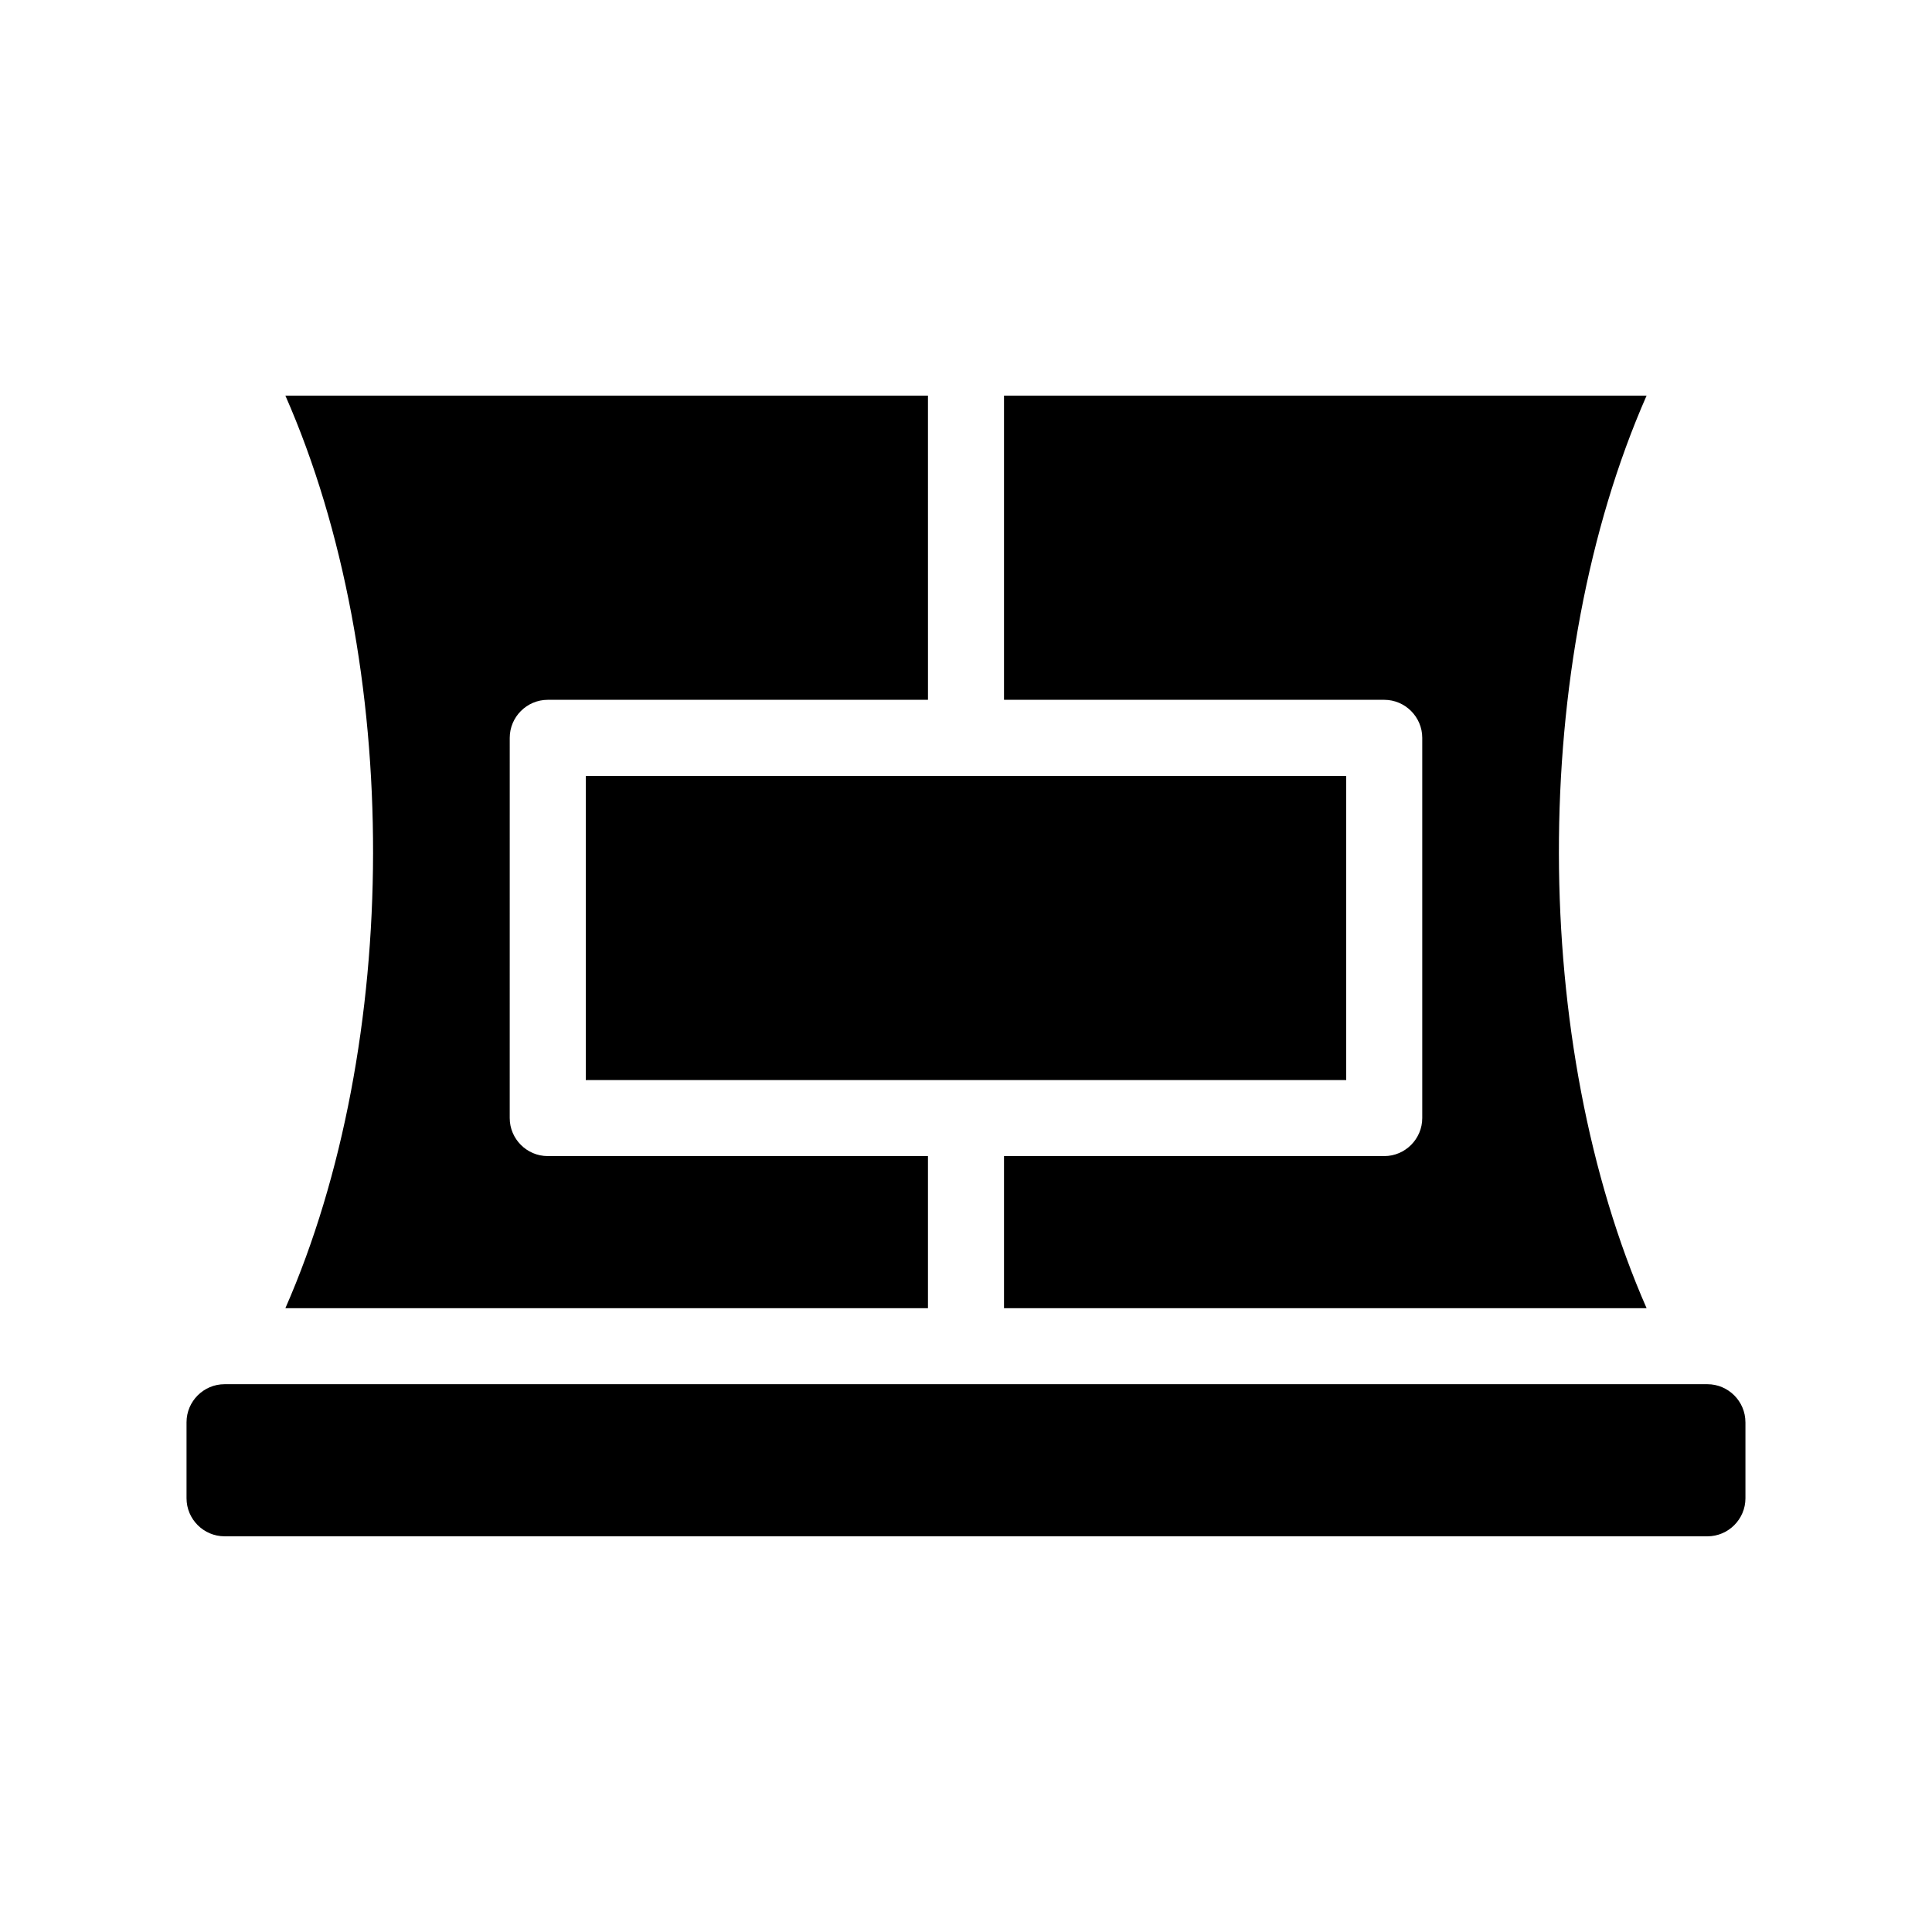
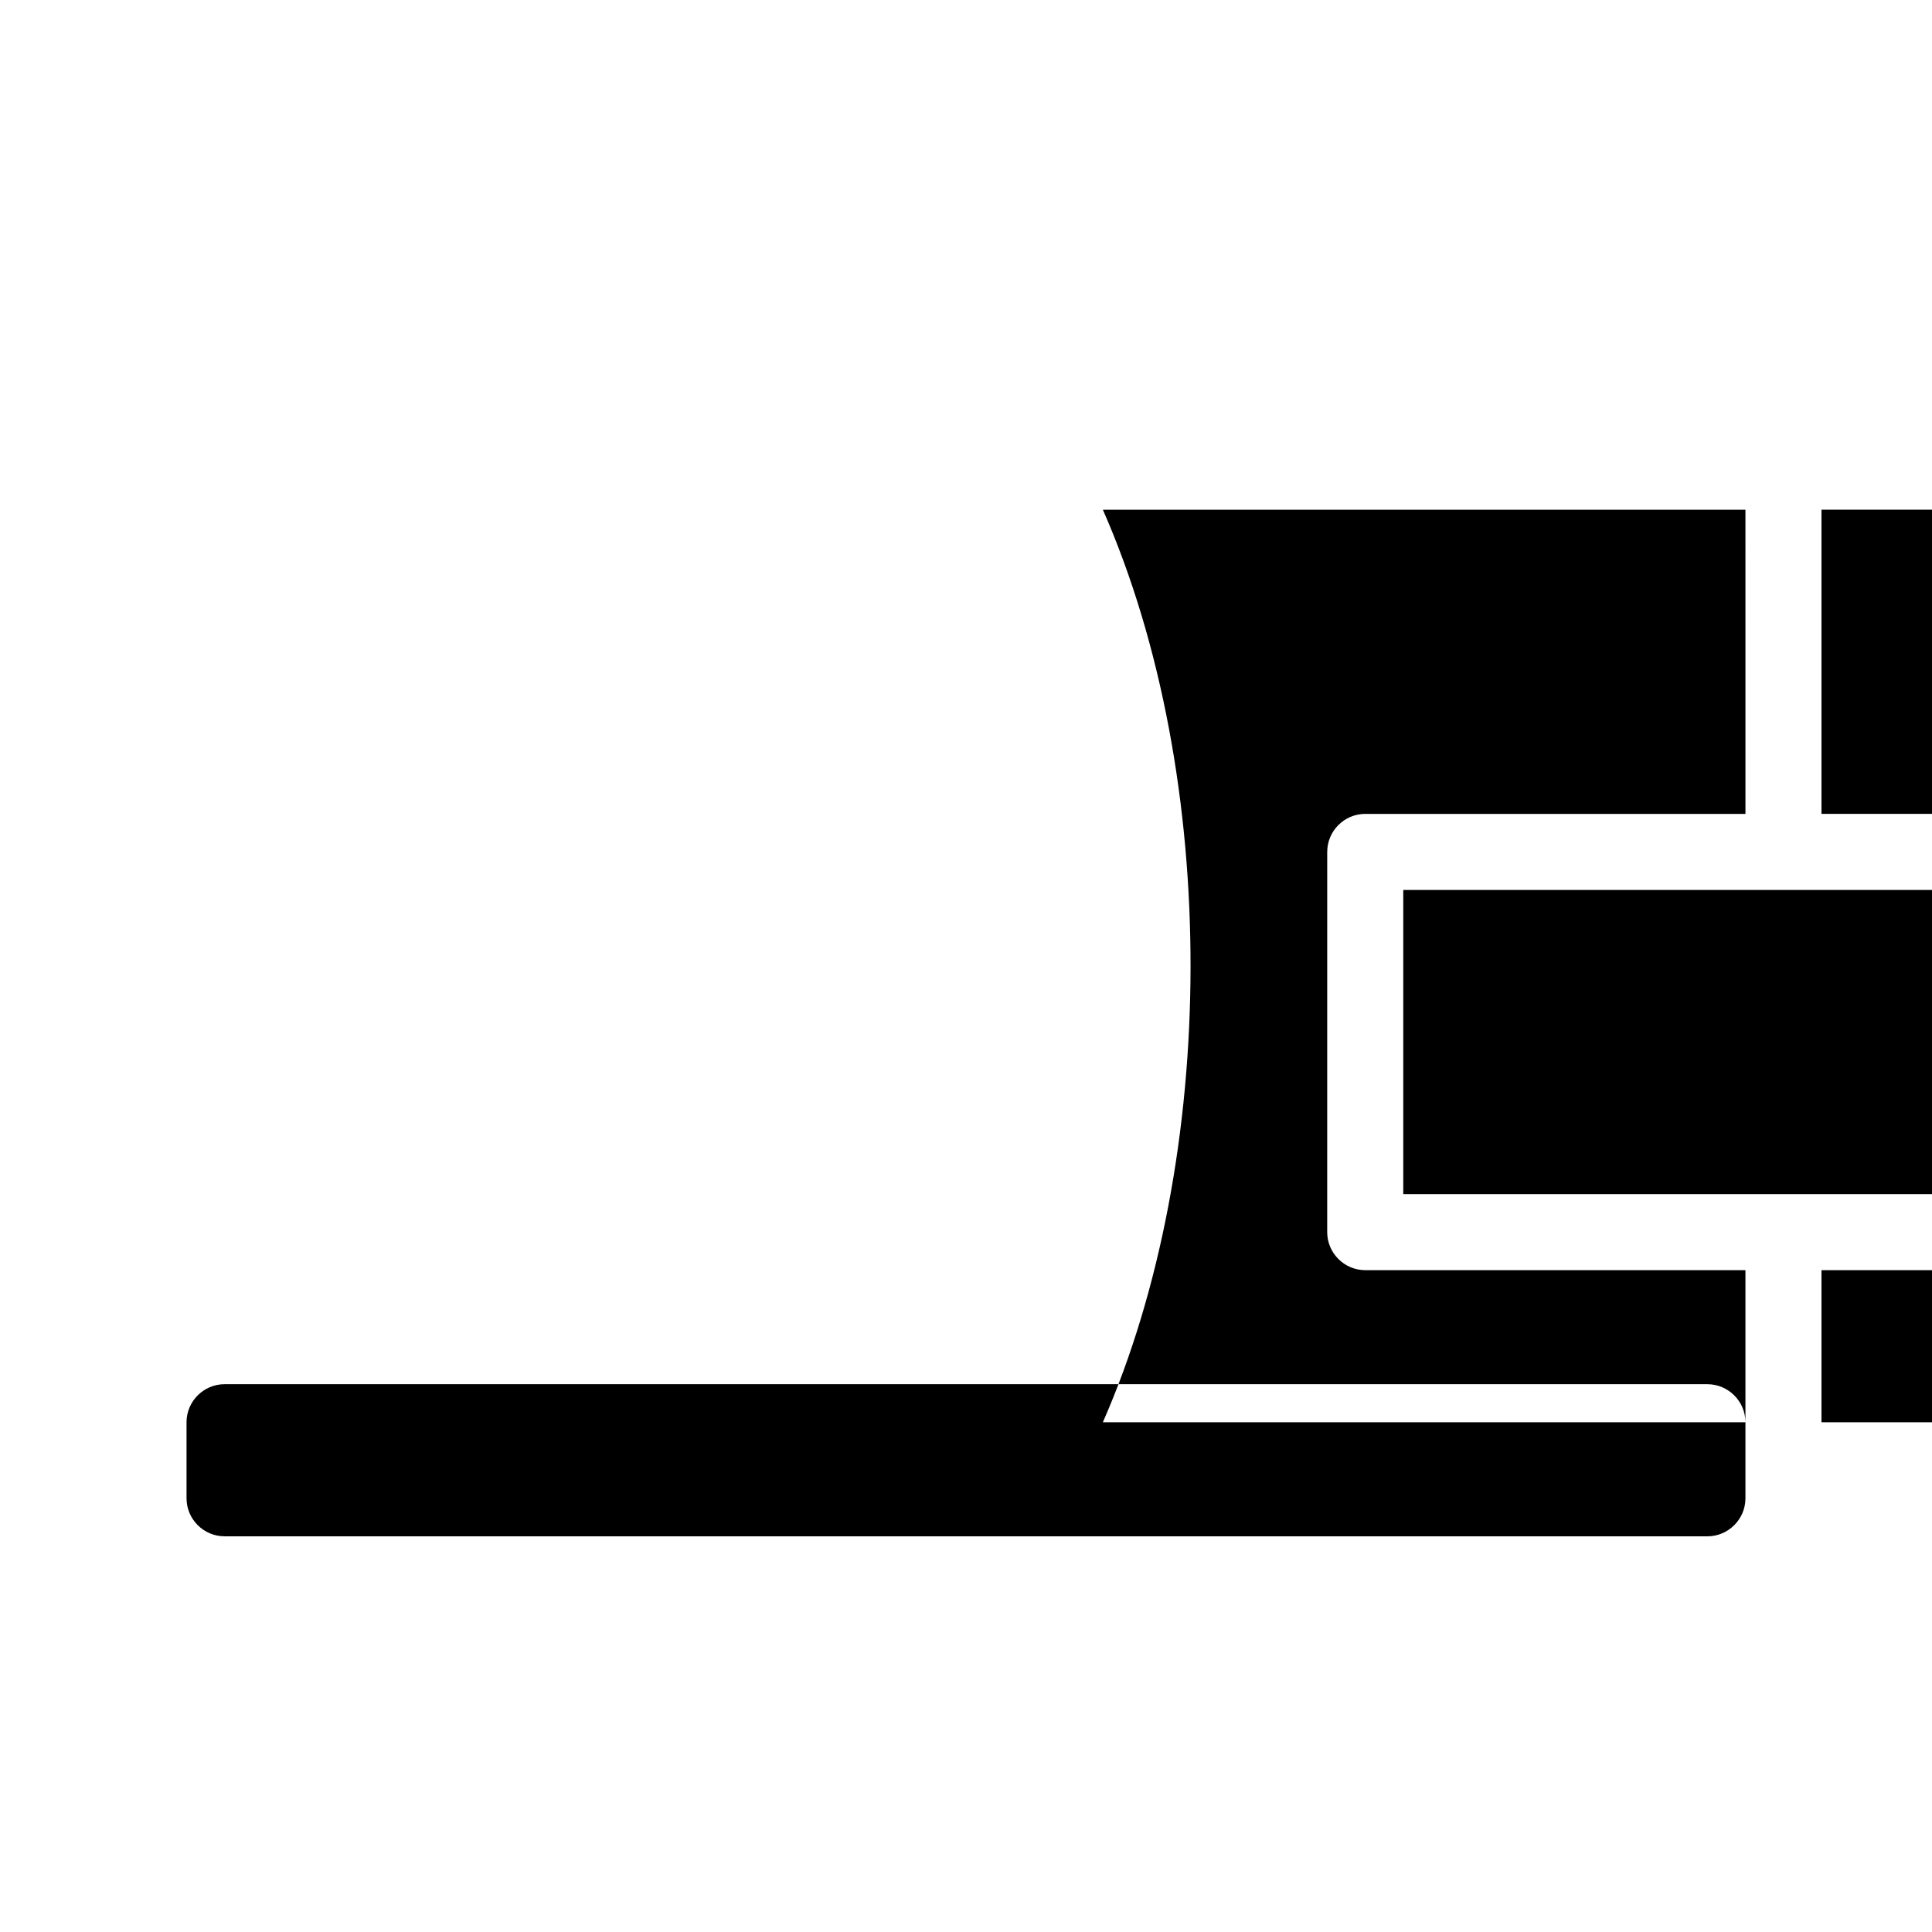
<svg xmlns="http://www.w3.org/2000/svg" fill="#000000" width="800px" height="800px" version="1.1" viewBox="144 144 512 512">
-   <path d="m606.56 520.91v20.152c0 5.543-4.535 10.078-10.078 10.078l-392.97-0.004c-5.543 0-10.078-4.535-10.078-10.078v-20.152c0-5.543 4.535-10.078 10.078-10.078h392.97c5.543 0.004 10.074 4.539 10.074 10.082zm-216.64-30.23v-40.305h-100.76c-5.543 0-10.078-4.535-10.078-10.078l0.004-100.76c0-5.543 4.535-10.078 10.078-10.078h100.76l-0.004-80.609h-170.29c31.234 71.039 30.73 171.8 0 241.83zm130.99-151.14v100.76c0 5.543-4.535 10.078-10.078 10.078l-100.76-0.004v40.305h170.29c-30.73-70.031-31.234-170.79 0-241.83h-170.29v80.609h100.76c5.543 0 10.078 4.535 10.078 10.078zm-20.152 10.074h-201.52v80.609h201.52z" />
+   <path d="m606.56 520.91v20.152c0 5.543-4.535 10.078-10.078 10.078l-392.97-0.004c-5.543 0-10.078-4.535-10.078-10.078v-20.152c0-5.543 4.535-10.078 10.078-10.078h392.97c5.543 0.004 10.074 4.539 10.074 10.082zv-40.305h-100.76c-5.543 0-10.078-4.535-10.078-10.078l0.004-100.76c0-5.543 4.535-10.078 10.078-10.078h100.76l-0.004-80.609h-170.29c31.234 71.039 30.73 171.8 0 241.83zm130.99-151.14v100.76c0 5.543-4.535 10.078-10.078 10.078l-100.76-0.004v40.305h170.29c-30.73-70.031-31.234-170.79 0-241.83h-170.29v80.609h100.76c5.543 0 10.078 4.535 10.078 10.078zm-20.152 10.074h-201.52v80.609h201.52z" />
</svg>